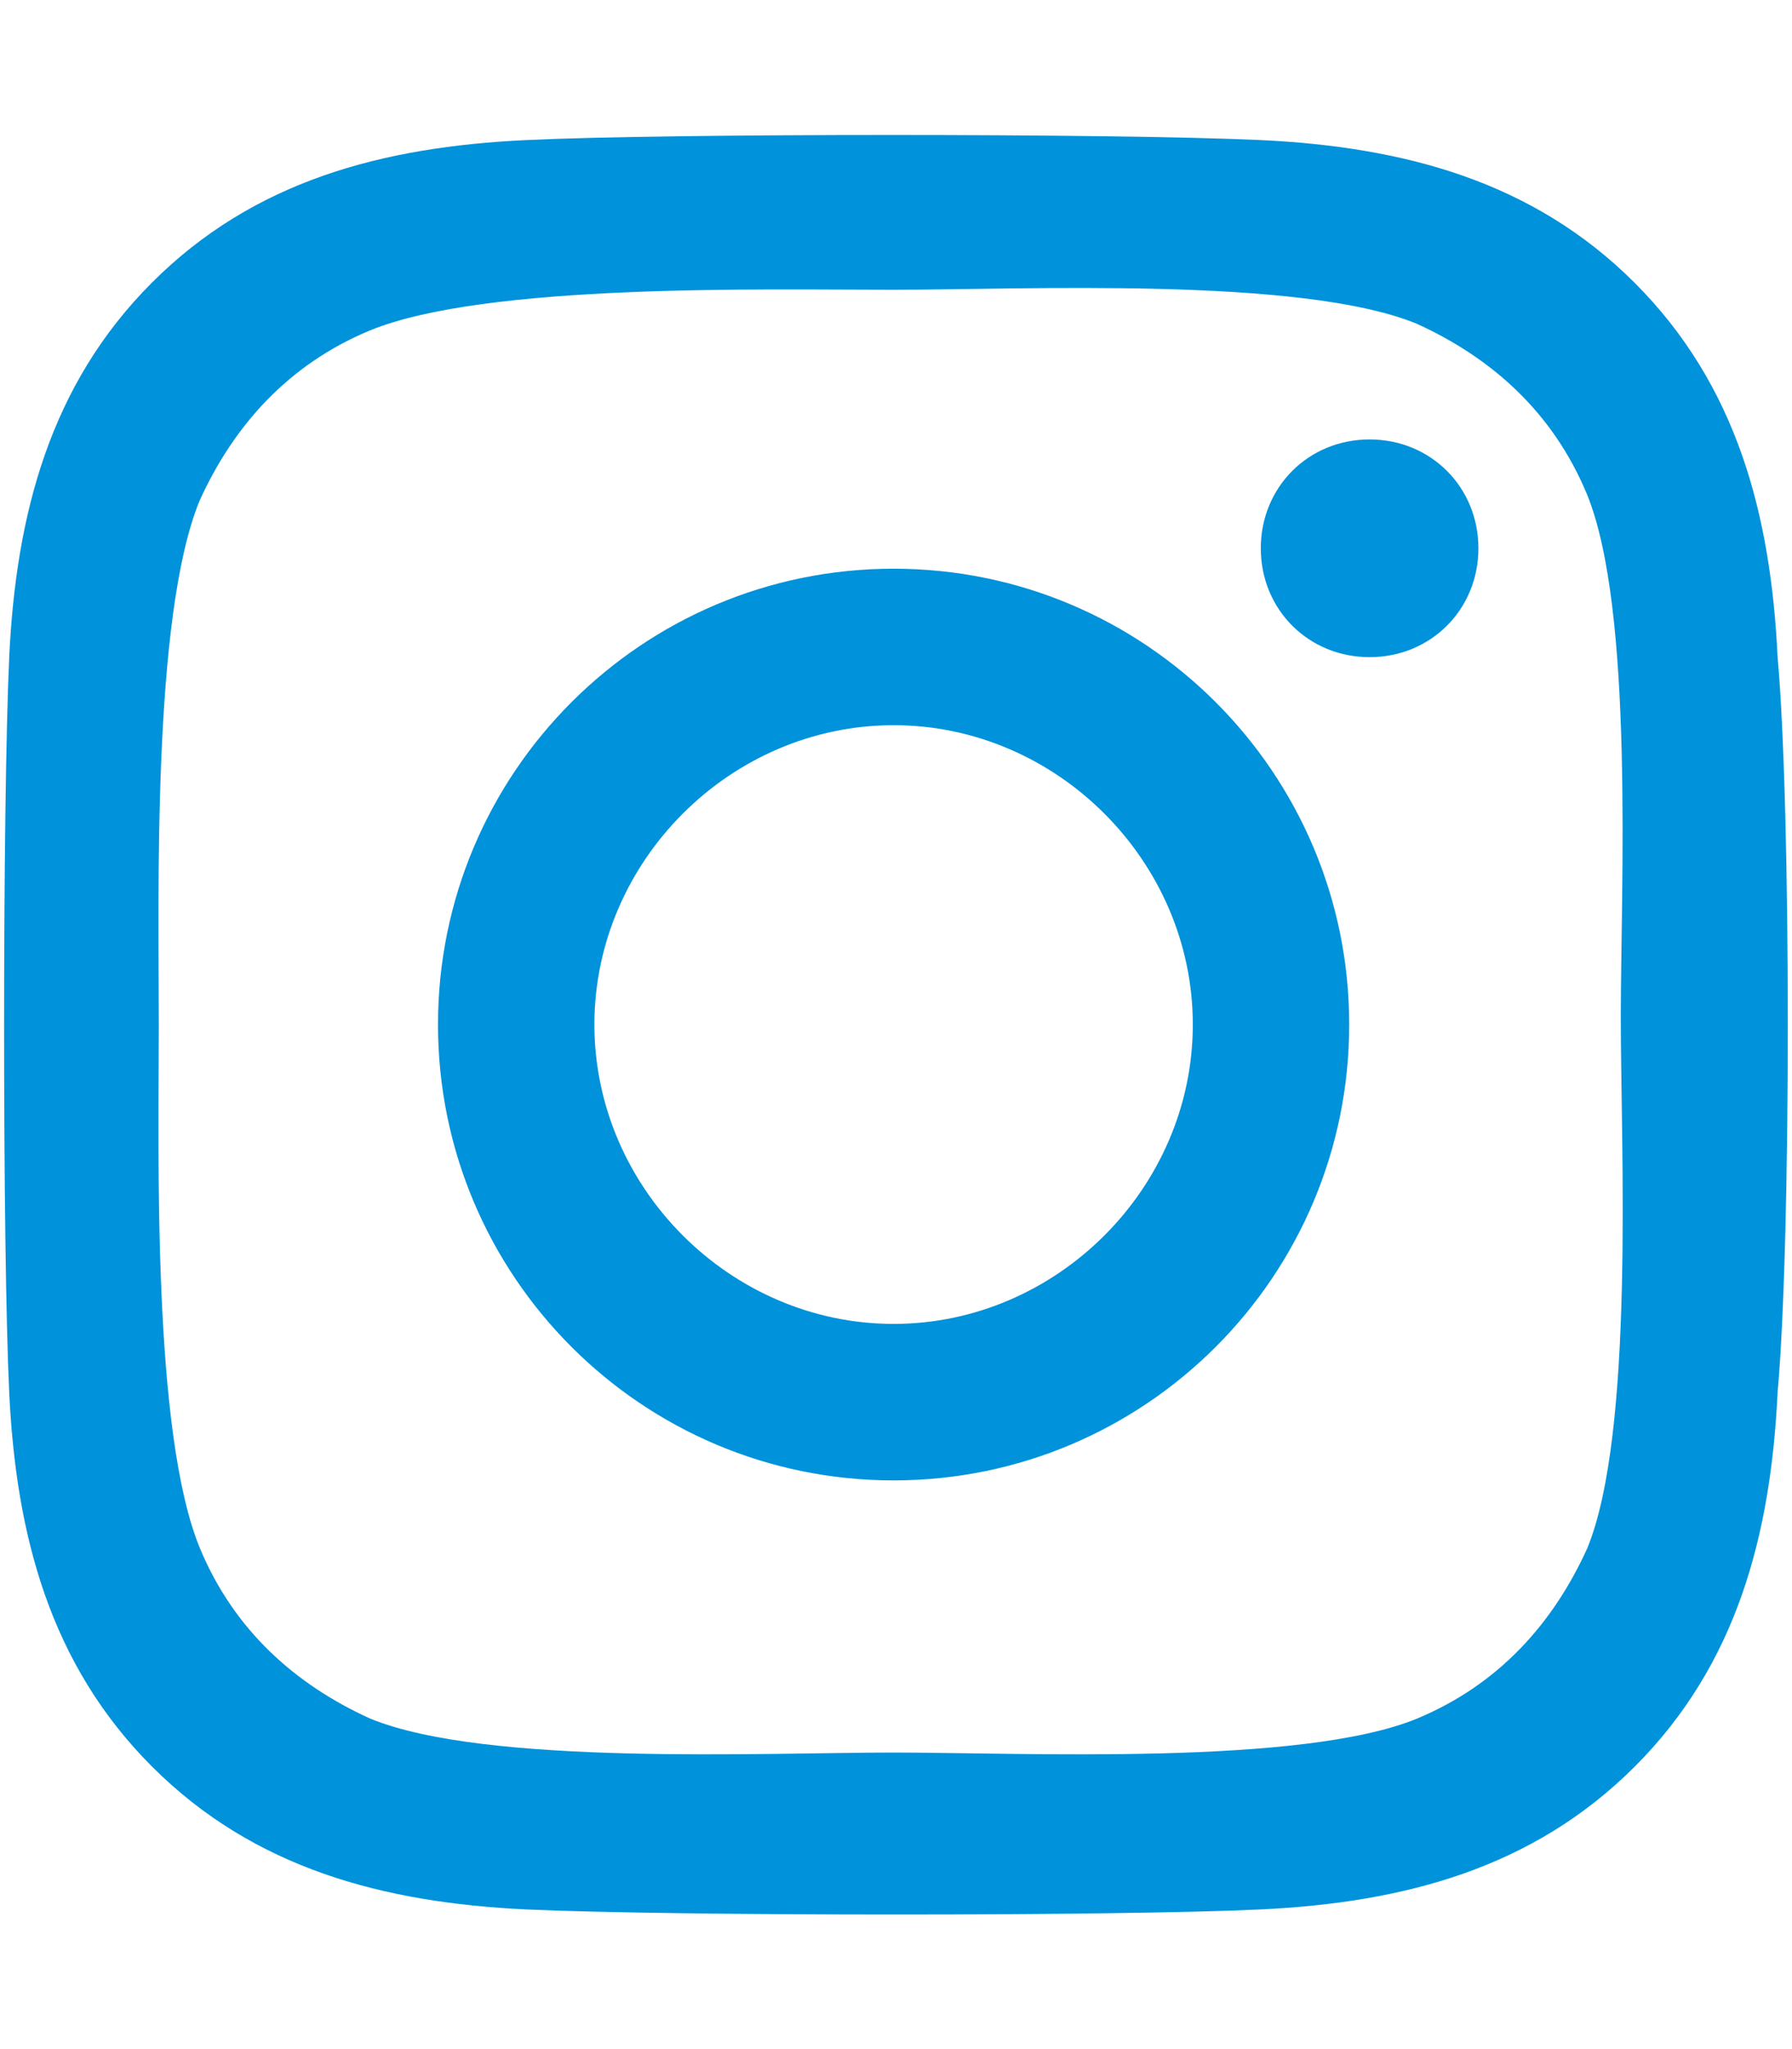
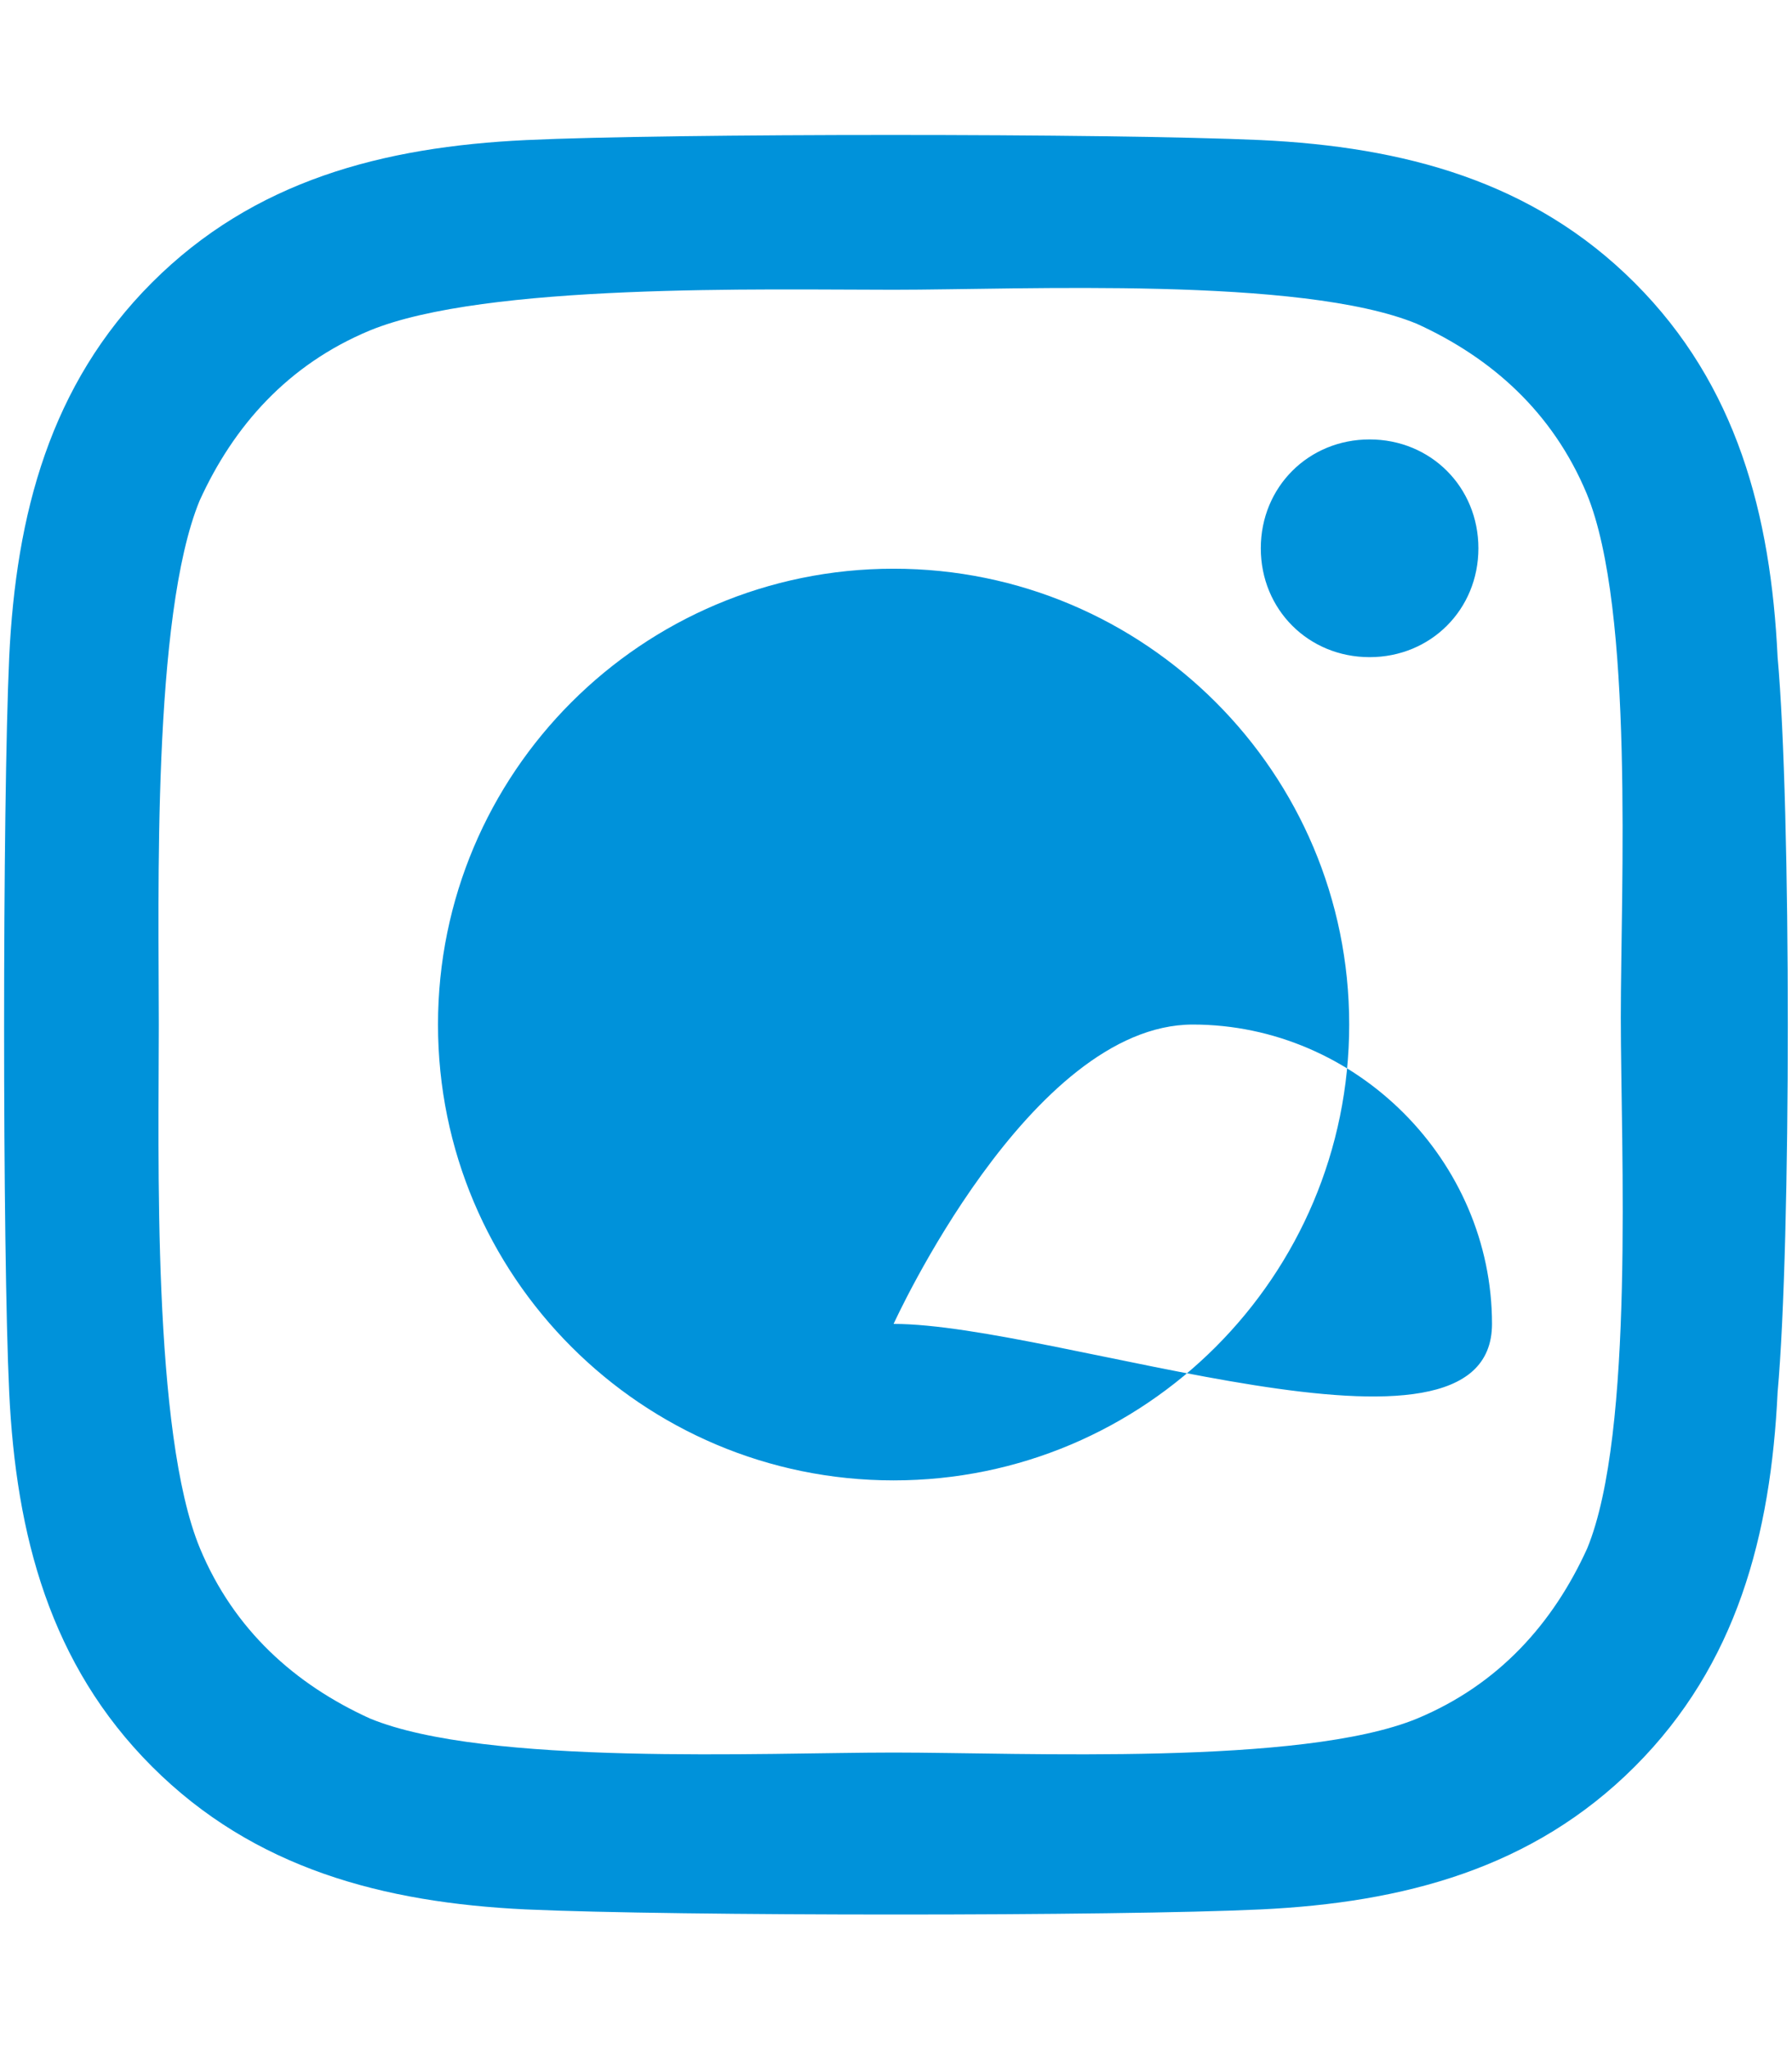
<svg xmlns="http://www.w3.org/2000/svg" version="1.1" id="Capa_1" focusable="false" x="0px" y="0px" viewBox="0 0 448 512" style="enable-background:new 0 0 448 512;" xml:space="preserve">
  <style type="text/css">
	.st0{fill:#0092DA;}
</style>
-   <path class="st0" d="M223.4,142.1c-62.9,0-113.9,51-113.9,113.9s51,113.9,113.9,113.9s113.9-51,113.9-113.9S286.3,142.1,223.4,142.1  z M223.4,330.8c-40.8,0-74.8-34-74.8-74.8s34-74.8,74.8-74.8s74.8,34,74.8,74.8S264.2,330.8,223.4,330.8L223.4,330.8z M369.6,137  c0,15.3-11.9,27.2-27.2,27.2c-15.3,0-27.2-11.9-27.2-27.2s11.9-27.2,27.2-27.2S369.6,121.7,369.6,137z M444.4,164.2  c-1.7-35.7-10.2-68-35.7-93.5s-57.8-34-93.5-35.7c-37.4-1.7-147.9-1.7-183.7,0S63.5,45.1,38,70.6S4,128.5,2.3,164.2  c-1.7,37.4-1.7,147.9,0,183.7c1.7,35.7,10.2,68,35.7,93.5s57.8,34,93.5,35.7c37.4,1.7,147.9,1.7,183.7,0c35.7-1.7,68-10.2,93.5-35.7  s34-57.8,35.7-93.5C447.8,310.4,447.8,201.6,444.4,164.2L444.4,164.2z M396.8,386.9c-8.5,18.7-22.1,34-42.5,42.5  c-28.9,11.9-98.6,8.5-130.9,8.5s-102,3.4-130.9-8.5c-18.7-8.5-34-22.1-42.5-42.5C38,358,39.7,288.3,39.7,256S38,154,49.9,125.1  c8.5-18.7,22.1-34,42.5-42.5c28.9-11.9,98.6-10.2,130.9-10.2s102-3.4,130.9,8.5c18.7,8.5,34,22.1,42.5,42.5  c11.9,28.9,8.5,98.6,8.5,130.9S408.7,358,396.8,386.9z" />
+   <path class="st0" d="M223.4,142.1c-62.9,0-113.9,51-113.9,113.9s51,113.9,113.9,113.9s113.9-51,113.9-113.9S286.3,142.1,223.4,142.1  z M223.4,330.8s34-74.8,74.8-74.8s74.8,34,74.8,74.8S264.2,330.8,223.4,330.8L223.4,330.8z M369.6,137  c0,15.3-11.9,27.2-27.2,27.2c-15.3,0-27.2-11.9-27.2-27.2s11.9-27.2,27.2-27.2S369.6,121.7,369.6,137z M444.4,164.2  c-1.7-35.7-10.2-68-35.7-93.5s-57.8-34-93.5-35.7c-37.4-1.7-147.9-1.7-183.7,0S63.5,45.1,38,70.6S4,128.5,2.3,164.2  c-1.7,37.4-1.7,147.9,0,183.7c1.7,35.7,10.2,68,35.7,93.5s57.8,34,93.5,35.7c37.4,1.7,147.9,1.7,183.7,0c35.7-1.7,68-10.2,93.5-35.7  s34-57.8,35.7-93.5C447.8,310.4,447.8,201.6,444.4,164.2L444.4,164.2z M396.8,386.9c-8.5,18.7-22.1,34-42.5,42.5  c-28.9,11.9-98.6,8.5-130.9,8.5s-102,3.4-130.9-8.5c-18.7-8.5-34-22.1-42.5-42.5C38,358,39.7,288.3,39.7,256S38,154,49.9,125.1  c8.5-18.7,22.1-34,42.5-42.5c28.9-11.9,98.6-10.2,130.9-10.2s102-3.4,130.9,8.5c18.7,8.5,34,22.1,42.5,42.5  c11.9,28.9,8.5,98.6,8.5,130.9S408.7,358,396.8,386.9z" />
</svg>